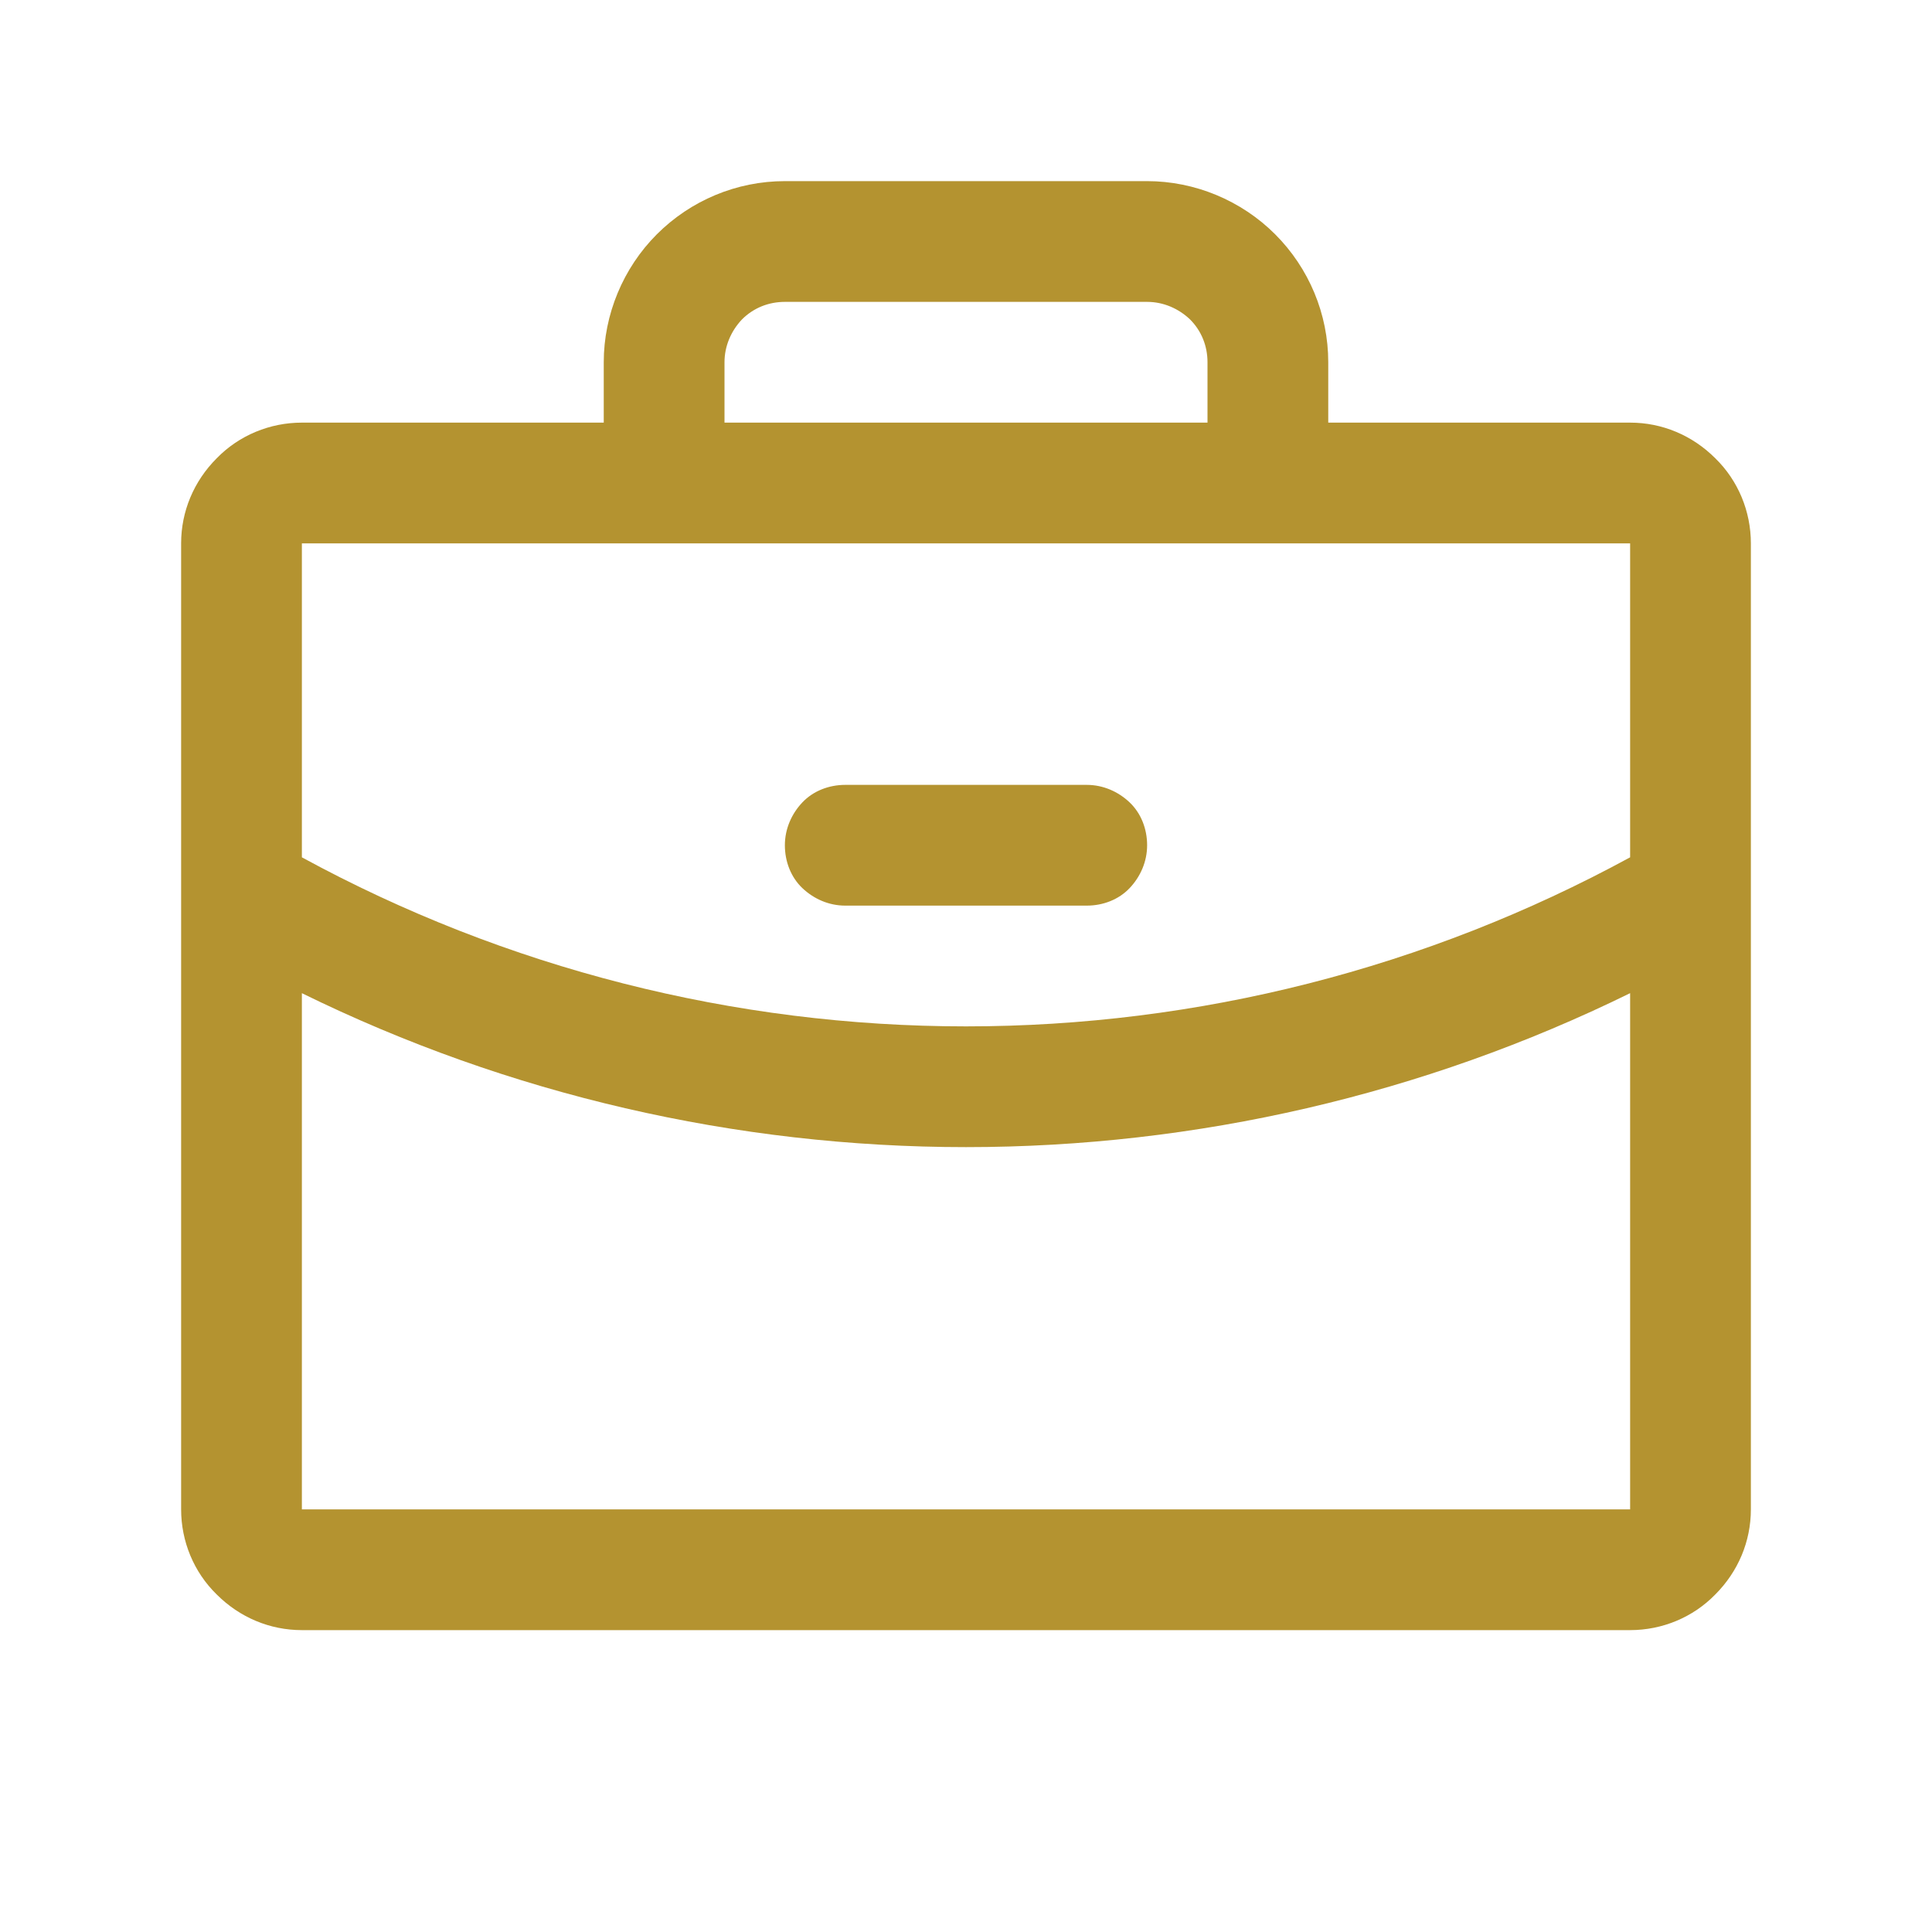
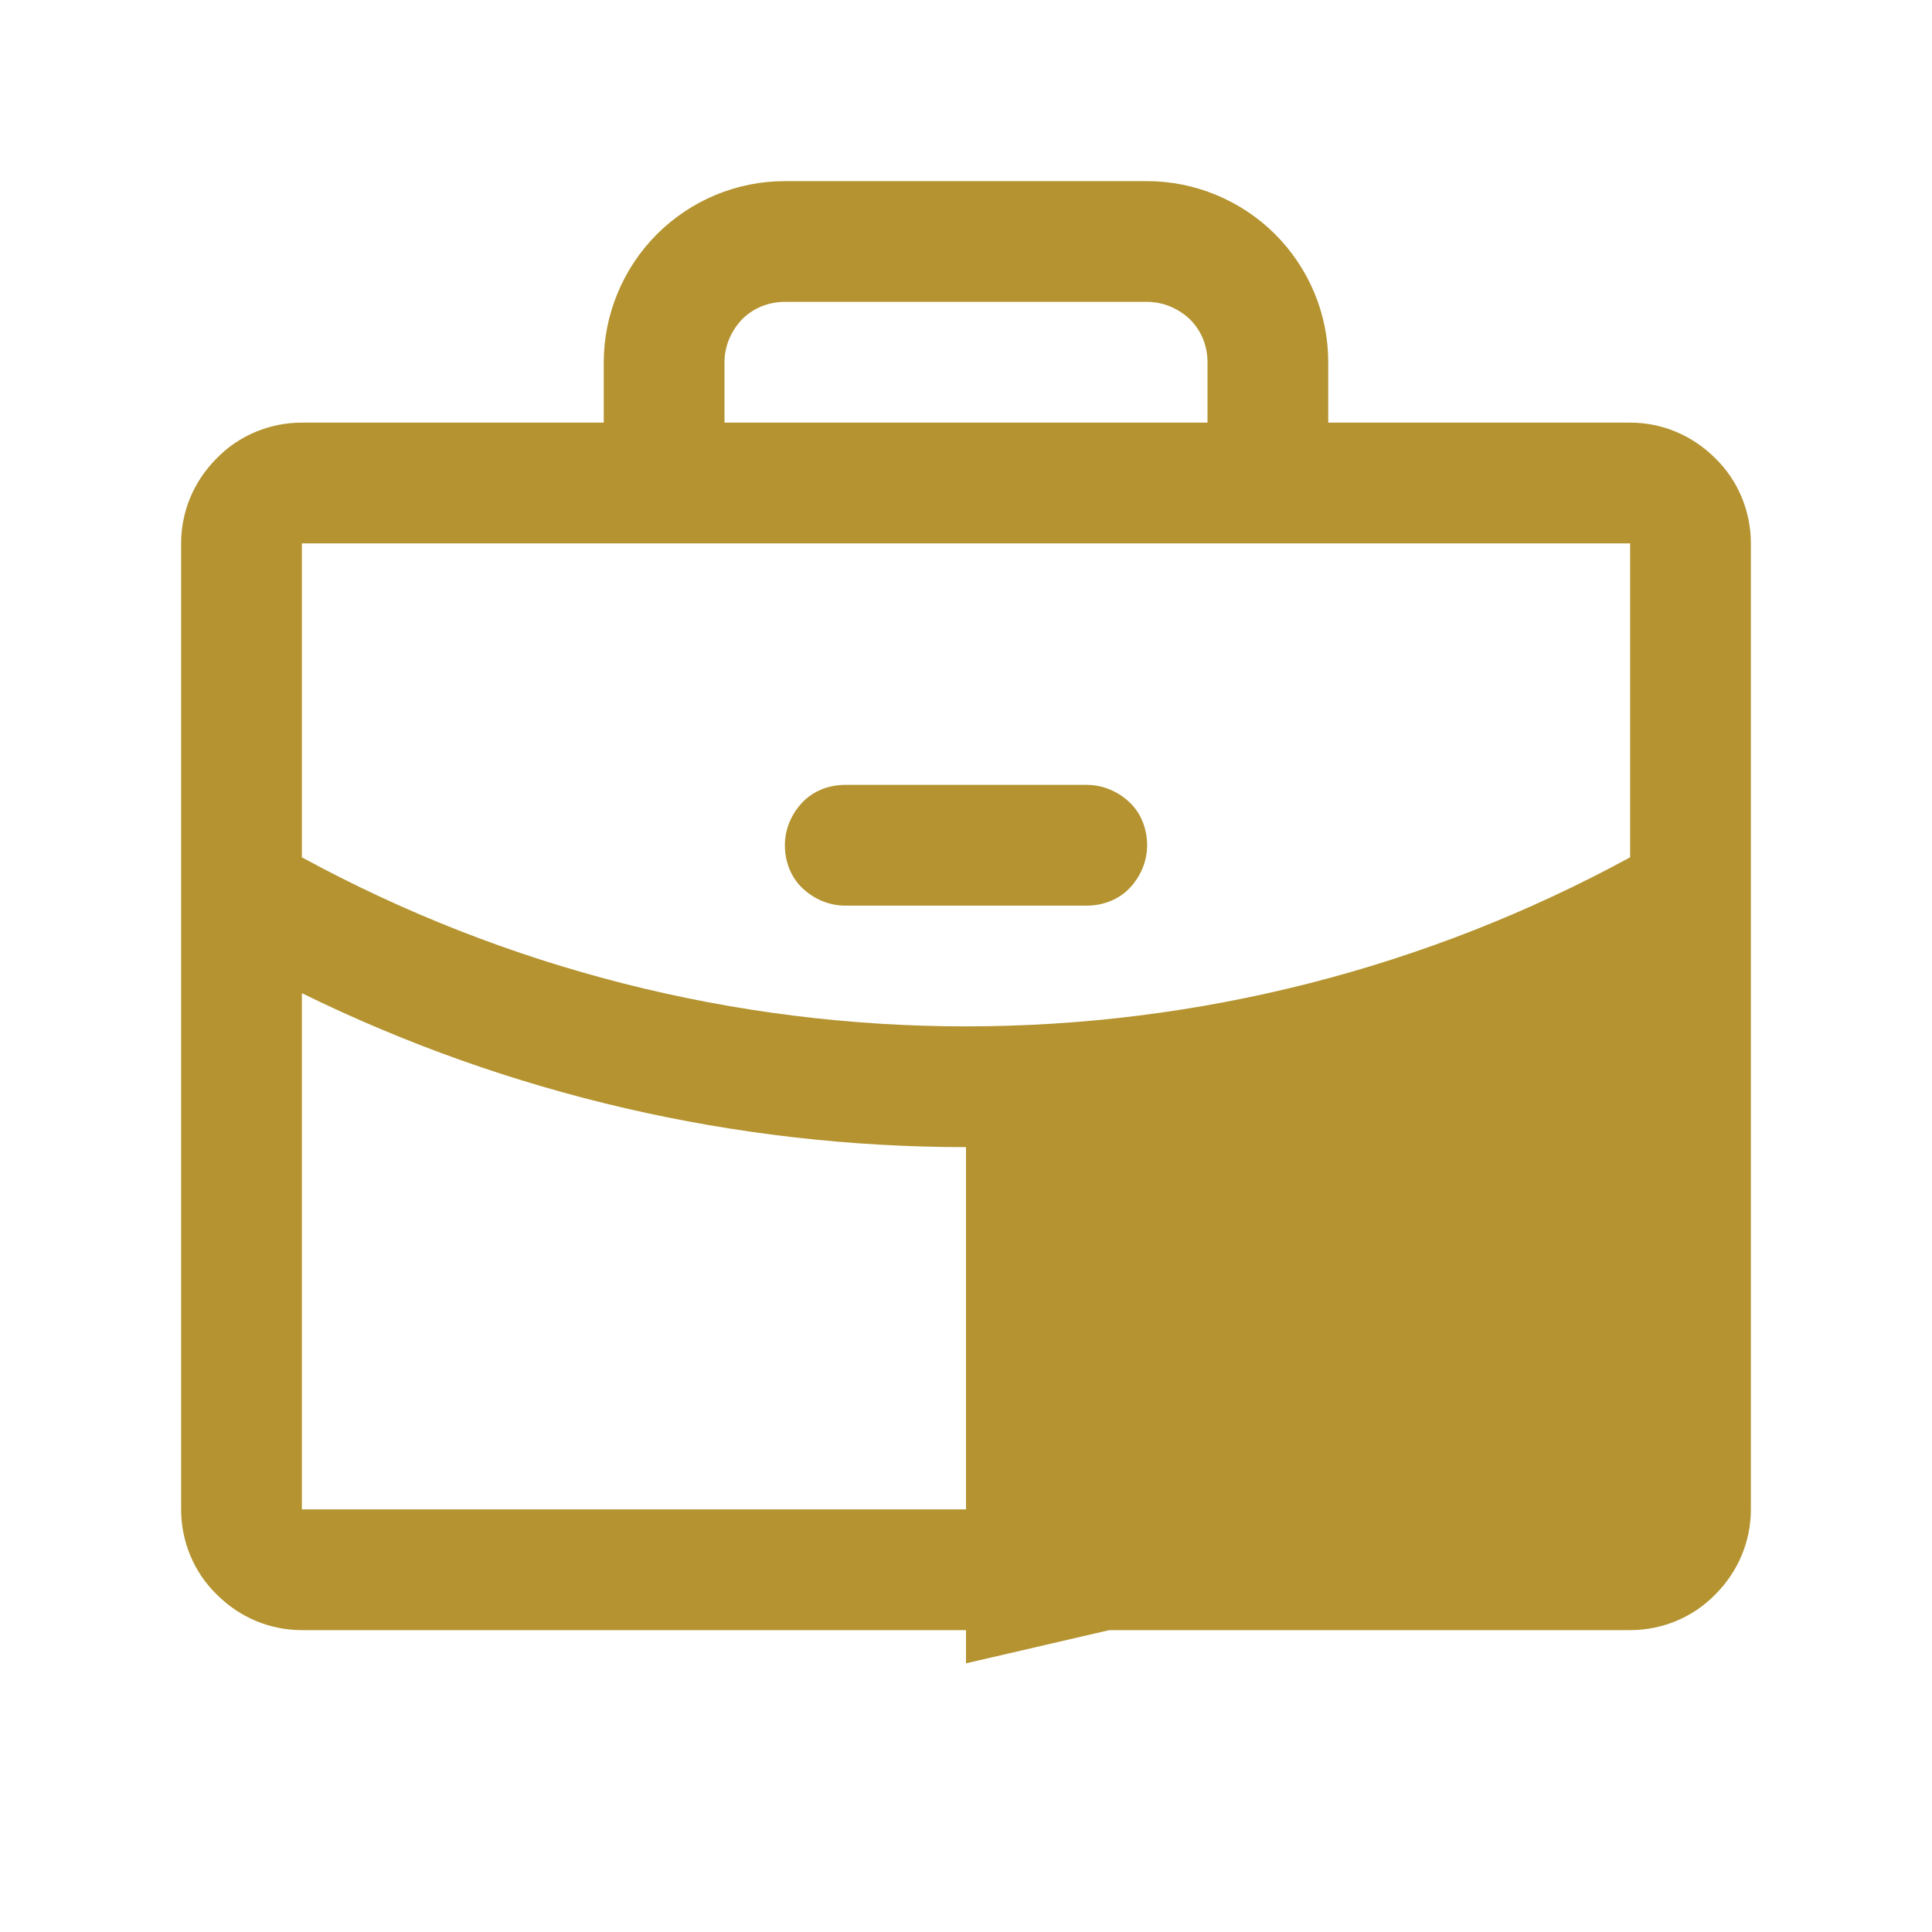
<svg xmlns="http://www.w3.org/2000/svg" id="Calque_1" version="1.1" viewBox="0 0 32 32">
  <defs>
    <style>
      .st0 {
        fill: #b49330;
      }
    </style>
  </defs>
-   <path class="st0" d="M27,7h-5v-1c0-.8-.32-1.56-.88-2.12s-1.33-.88-2.12-.88h-6c-.8,0-1.56.32-2.12.88-.56.56-.88,1.33-.88,2.12v1h-5c-.53,0-1.04.21-1.41.59-.38.38-.59.88-.59,1.41v16c0,.53.21,1.04.59,1.41.38.38.88.59,1.41.59h22c.53,0,1.04-.21,1.41-.59.38-.38.59-.88.59-1.41V9c0-.53-.21-1.04-.59-1.41-.38-.38-.88-.59-1.41-.59ZM12,6c0-.27.11-.52.29-.71.19-.19.44-.29.71-.29h6c.27,0,.52.11.71.29.19.19.29.44.29.71v1h-8v-1ZM27,9v5.2c-3.38,1.84-7.16,2.8-11,2.8s-7.62-.96-11-2.8v-5.2h22ZM27,25H5v-8.55c3.42,1.68,7.19,2.55,11,2.55s7.58-.87,11-2.55v8.55ZM13,14c0-.27.11-.52.29-.71s.44-.29.71-.29h4c.27,0,.52.11.71.29s.29.44.29.71-.11.52-.29.71-.44.29-.71.29h-4c-.27,0-.52-.11-.71-.29s-.29-.44-.29-.71Z" />
+   <path class="st0" d="M27,7h-5v-1c0-.8-.32-1.56-.88-2.12s-1.33-.88-2.12-.88h-6c-.8,0-1.56.32-2.12.88-.56.56-.88,1.33-.88,2.12v1h-5c-.53,0-1.04.21-1.41.59-.38.38-.59.88-.59,1.41v16c0,.53.21,1.04.59,1.41.38.38.88.59,1.41.59h22c.53,0,1.04-.21,1.41-.59.38-.38.59-.88.59-1.41V9c0-.53-.21-1.04-.59-1.41-.38-.38-.88-.59-1.41-.59ZM12,6c0-.27.11-.52.29-.71.19-.19.44-.29.71-.29h6c.27,0,.52.11.71.29.19.19.29.44.29.71v1h-8v-1ZM27,9v5.2c-3.38,1.84-7.16,2.8-11,2.8s-7.62-.96-11-2.8v-5.2h22ZM27,25H5v-8.55c3.42,1.68,7.19,2.55,11,2.55v8.55ZM13,14c0-.27.11-.52.29-.71s.44-.29.71-.29h4c.27,0,.52.11.71.29s.29.44.29.71-.11.52-.29.71-.44.29-.71.29h-4c-.27,0-.52-.11-.71-.29s-.29-.44-.29-.71Z" />
</svg>